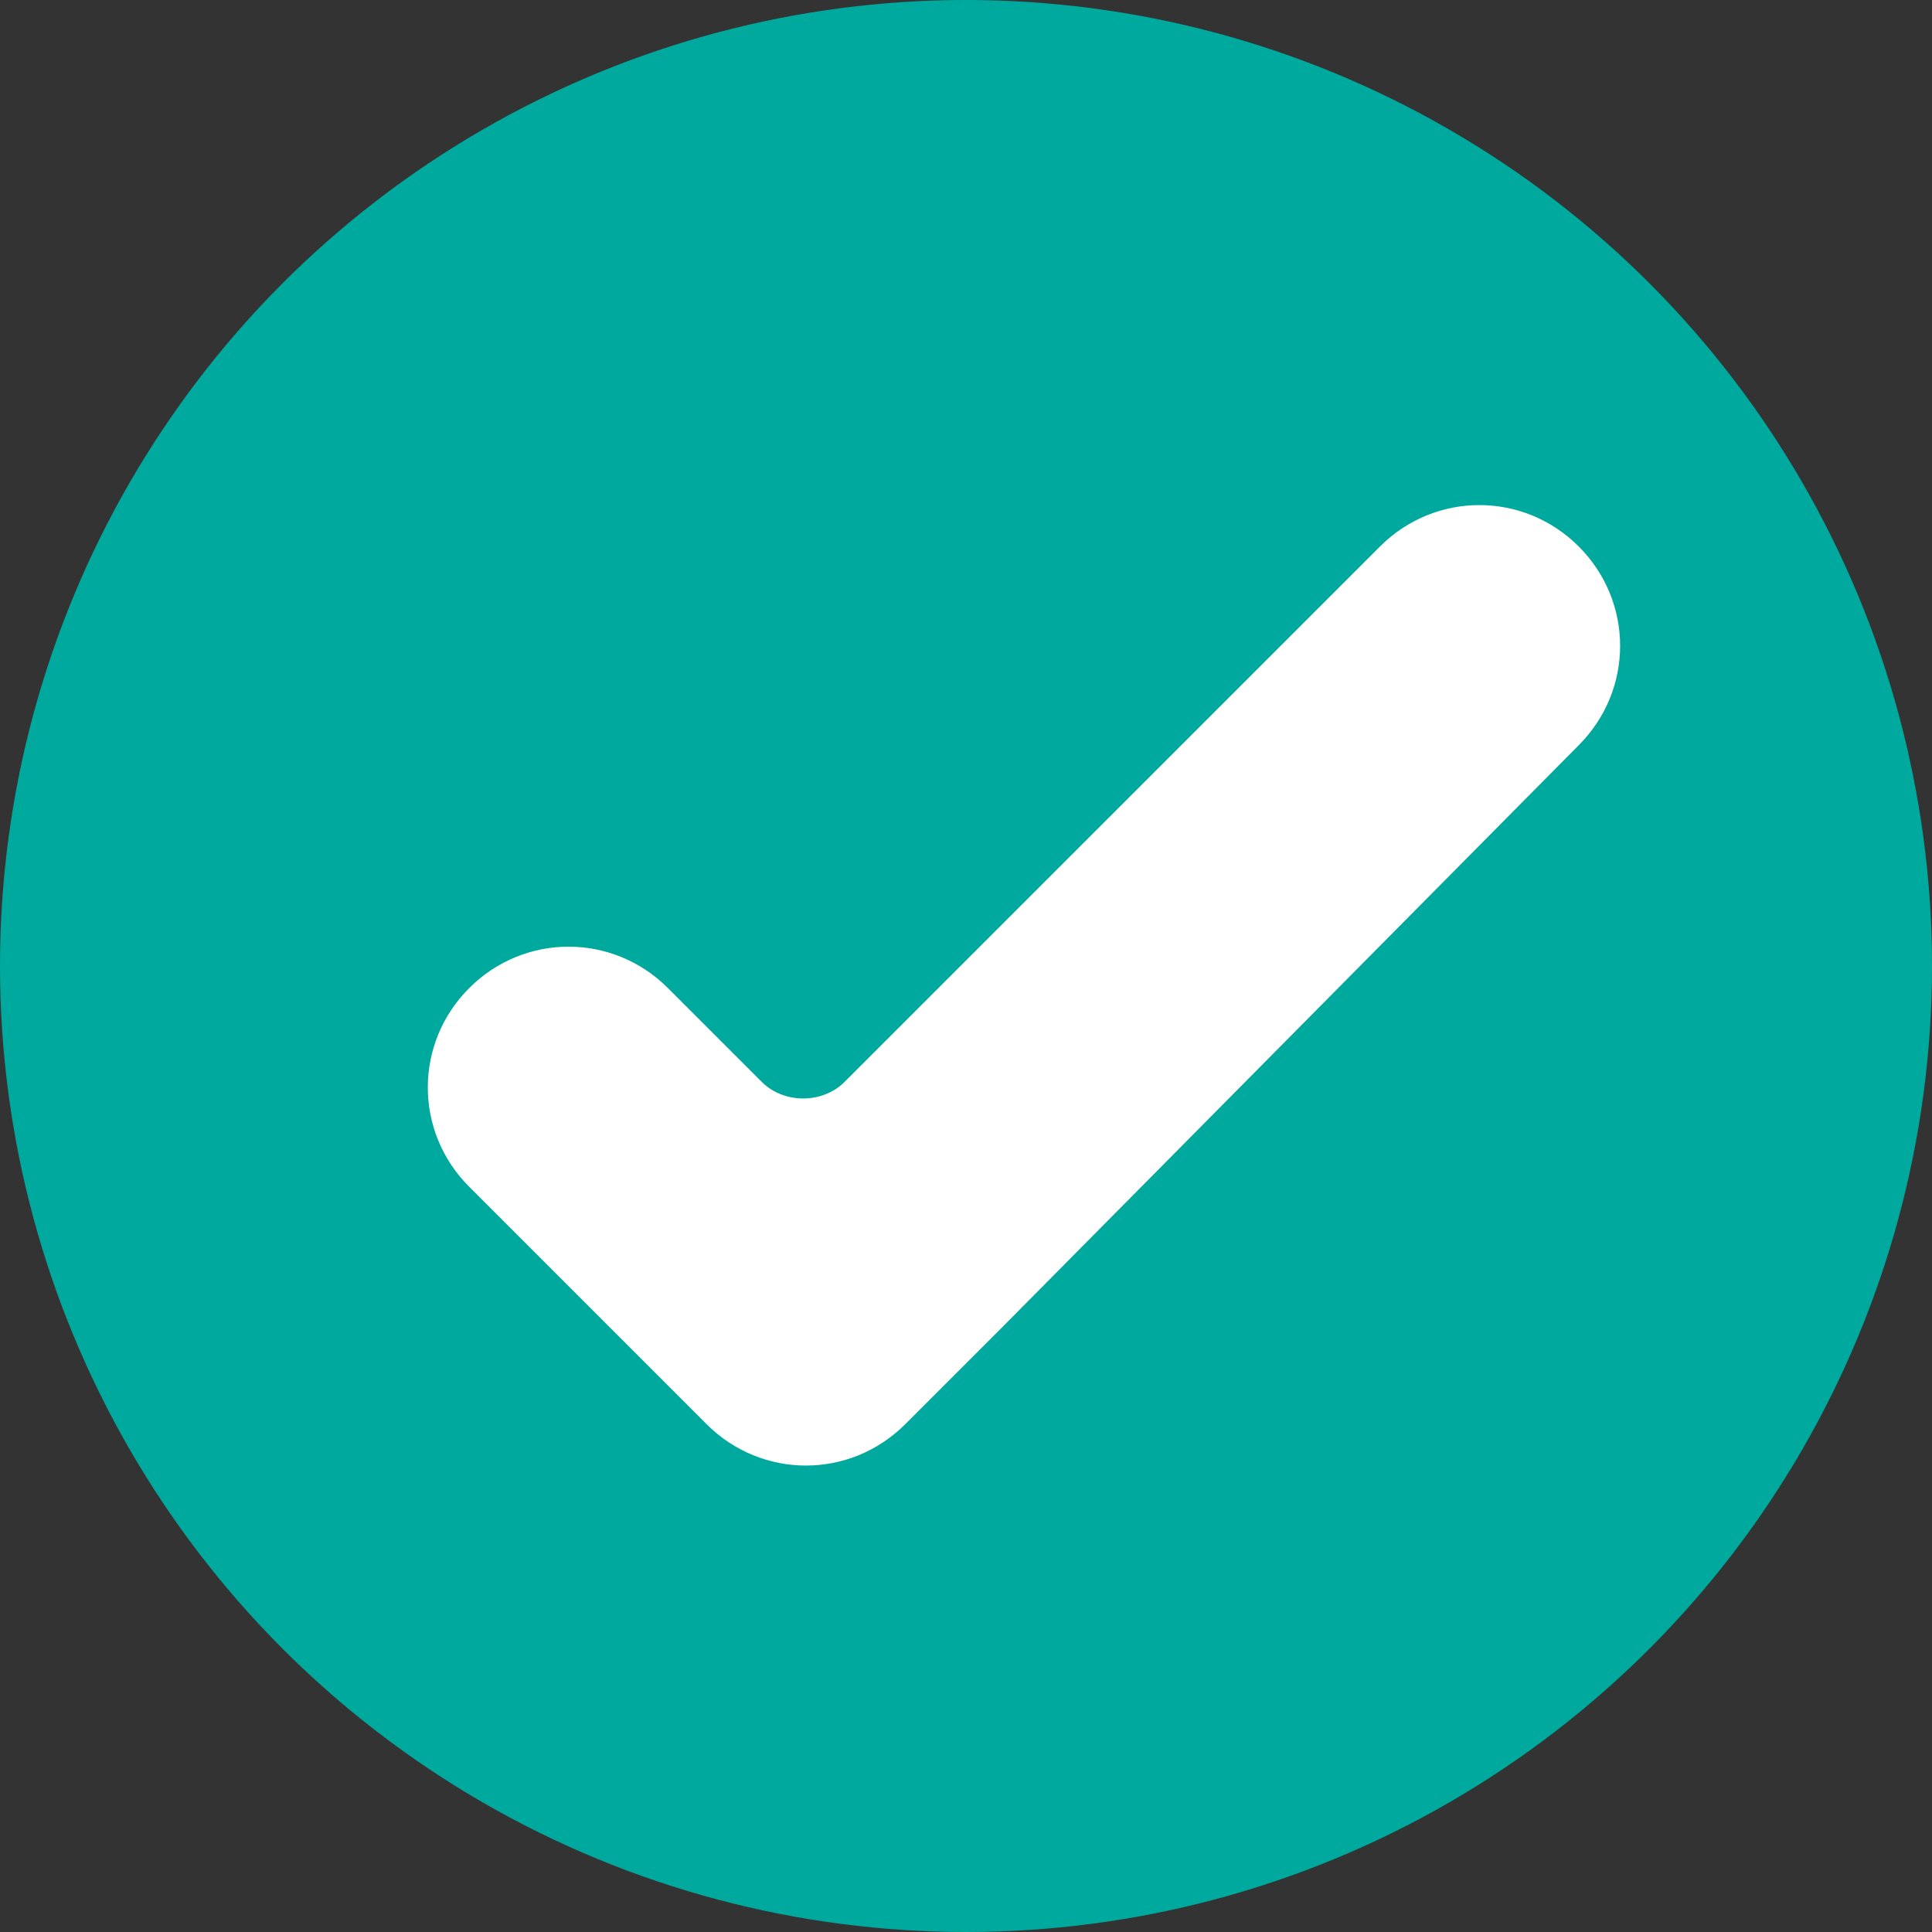
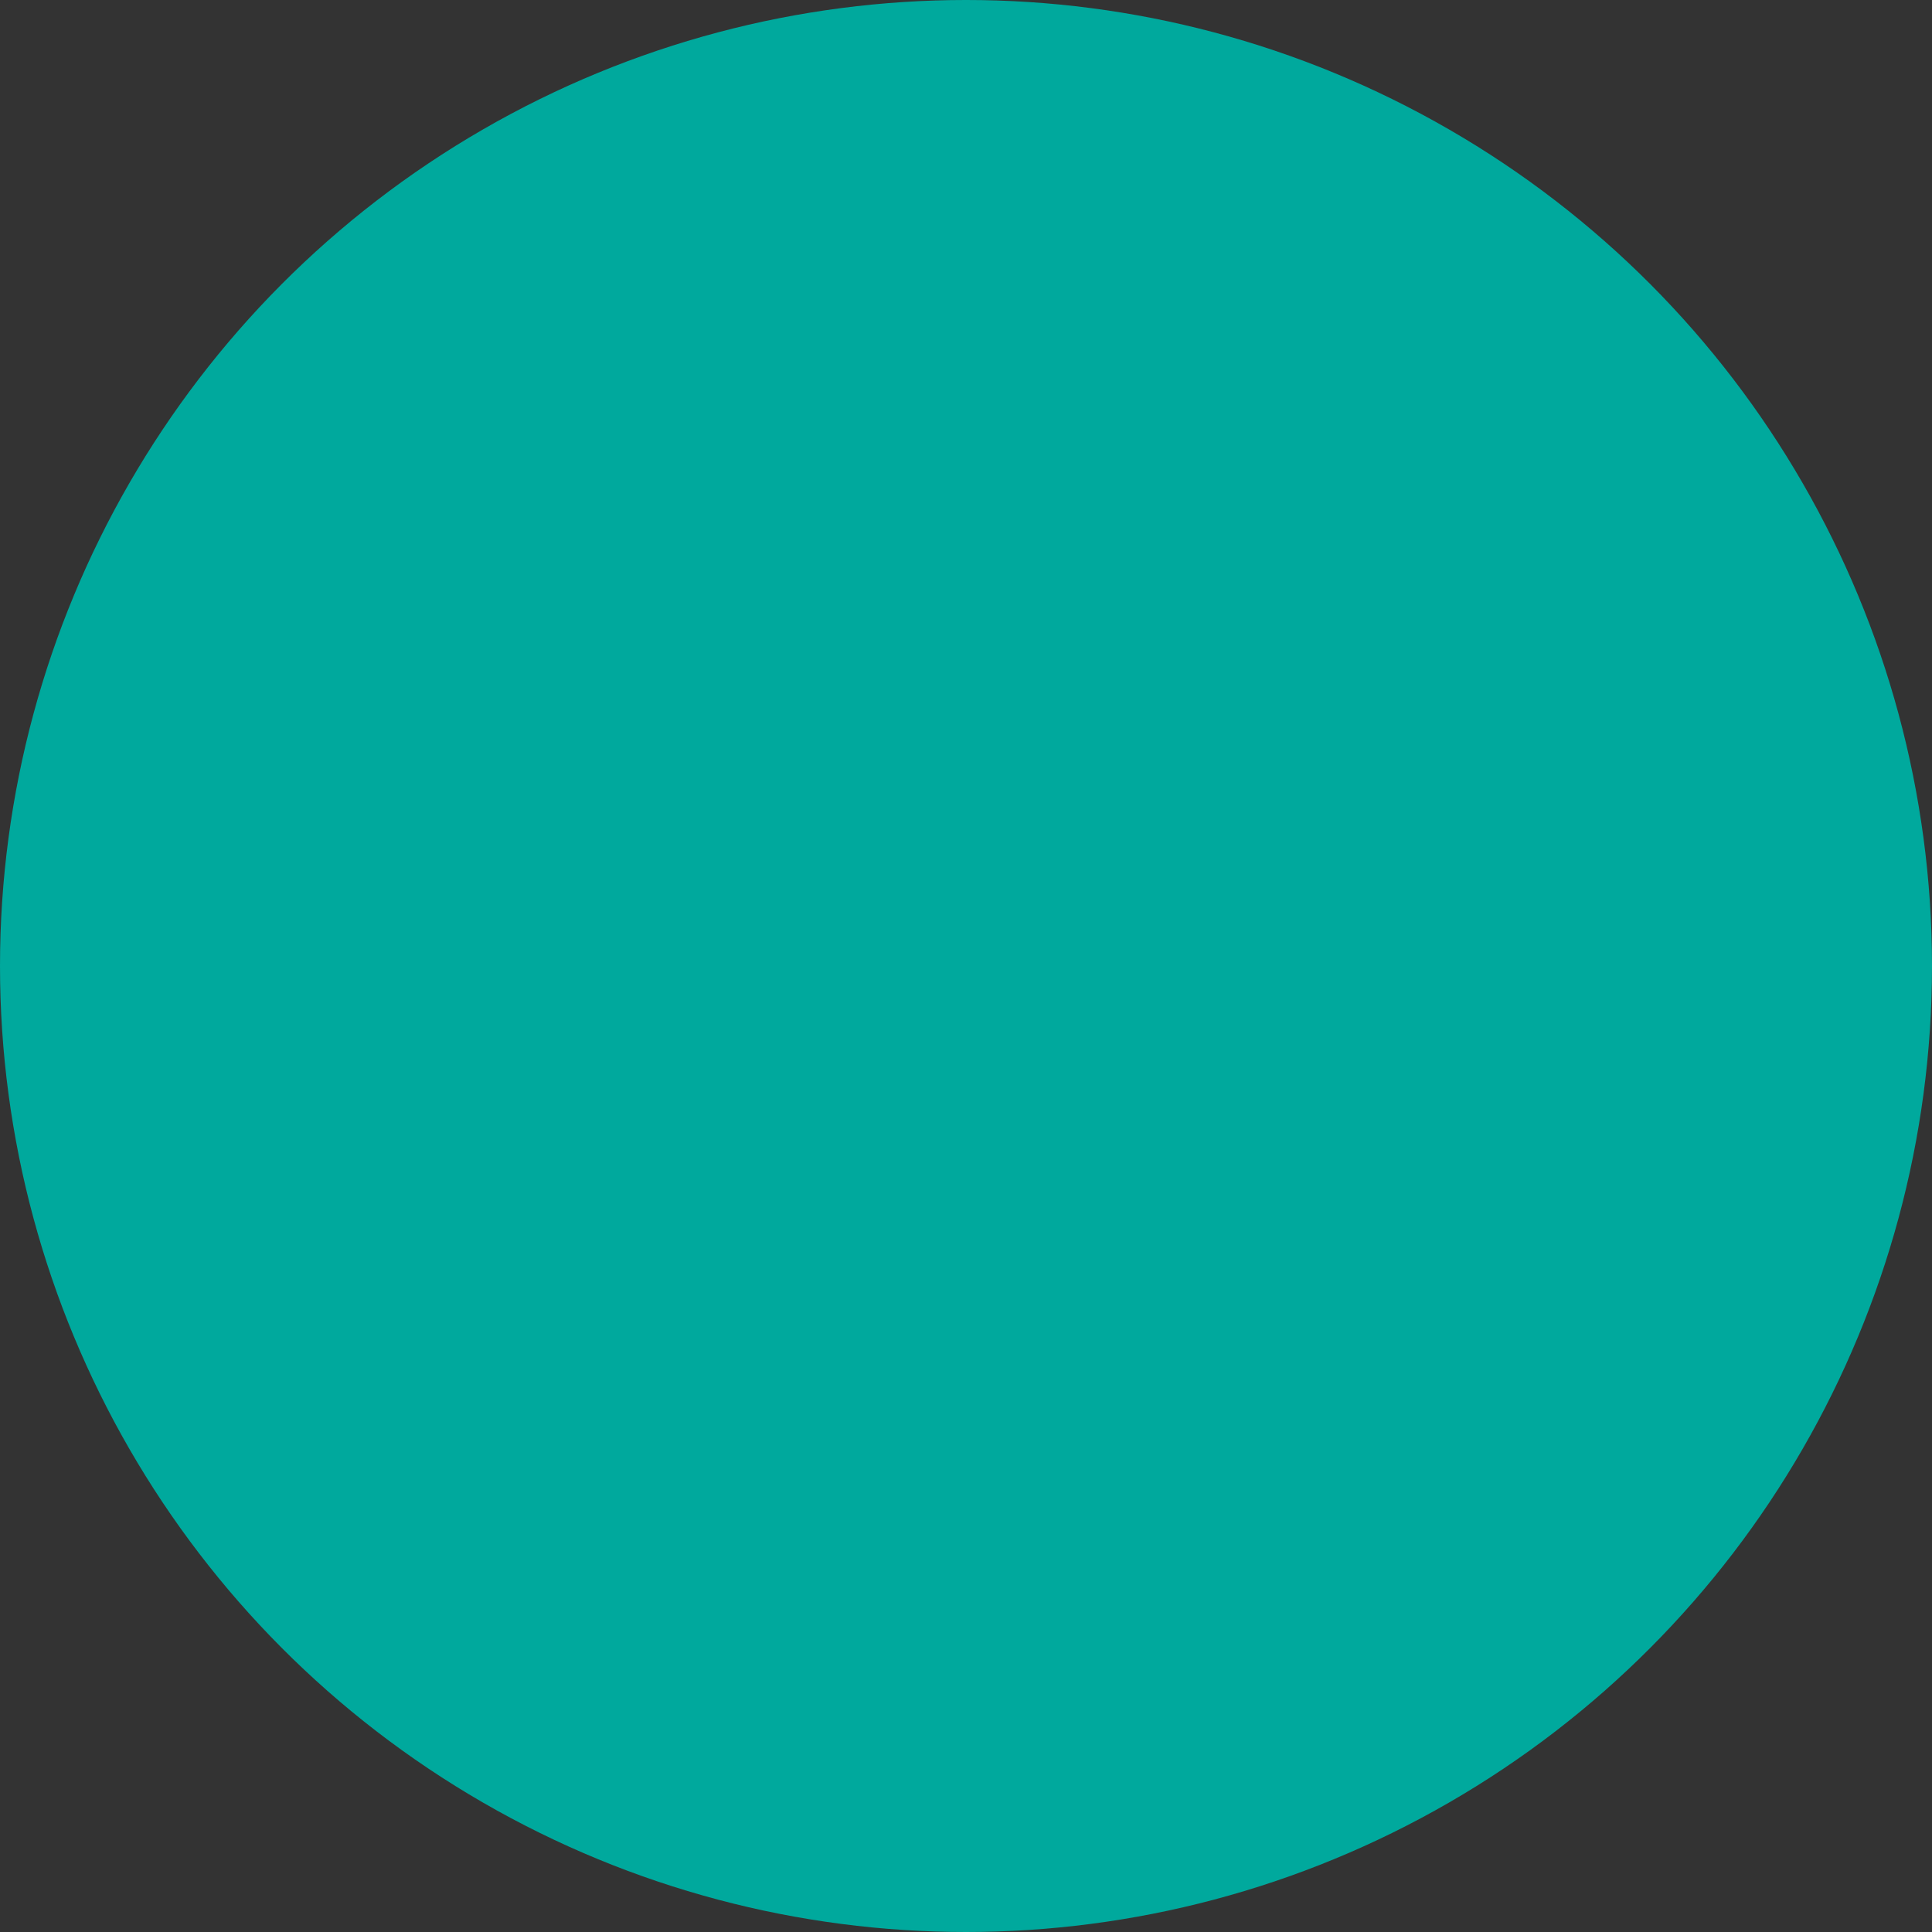
<svg xmlns="http://www.w3.org/2000/svg" version="1.1" id="Laag_1" x="0px" y="0px" viewBox="0 0 35 35" style="enable-background:new 0 0 35 35;" xml:space="preserve">
  <rect x="0" y="0" width="35" height="35" fill="#333333" stroke="none" />
  <style type="text/css">
	.st0{fill:#00A99D;}
	.st1{fill:#FFFFFF;}
</style>
  <g>
    <circle class="st0" cx="17.5" cy="17.5" r="17.5" />
-     <path class="st1" d="M15.3,19.6L25,9.9c1-1,2.6-1,3.6,0l0,0c1,1,1,2.6,0,3.6L18.2,24l-1.8,1.8c-1,1-2.6,1-3.6,0L11,24l-2.5-2.5   c-1-1-1-2.6,0-3.6l0,0c1-1,2.6-1,3.6,0l1.7,1.7C14.2,20,14.9,20,15.3,19.6z" />
  </g>
</svg>